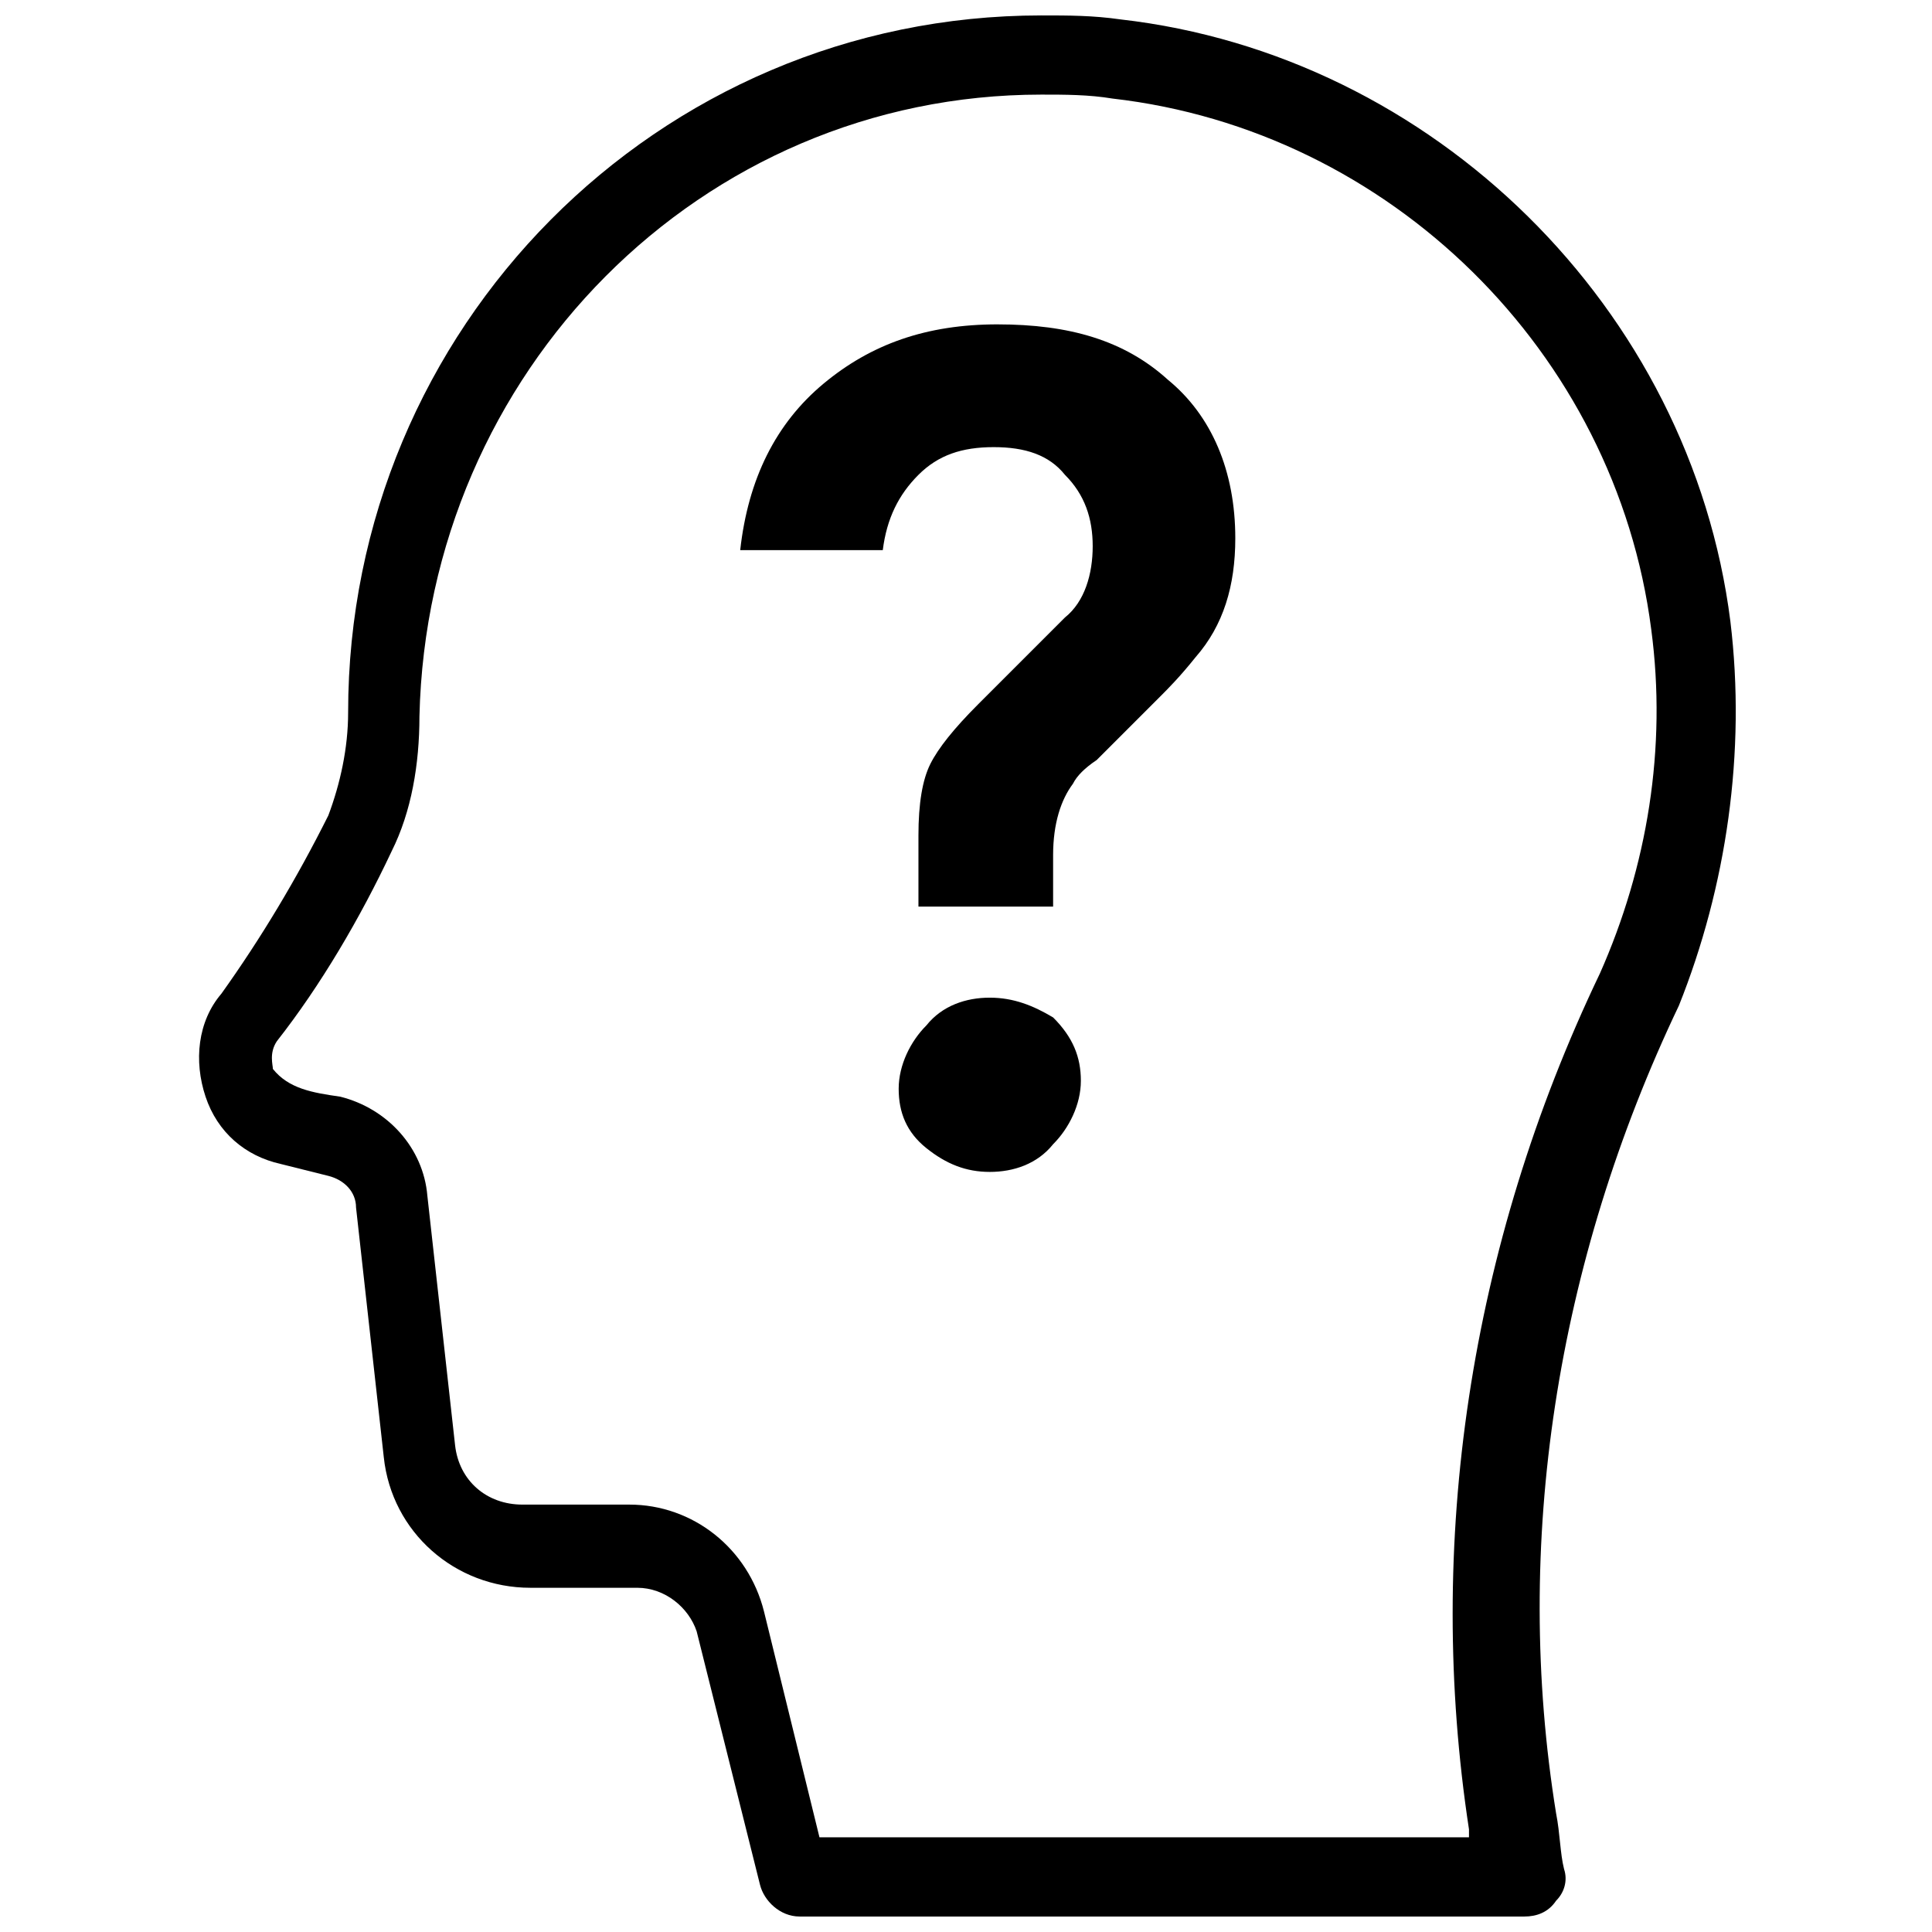
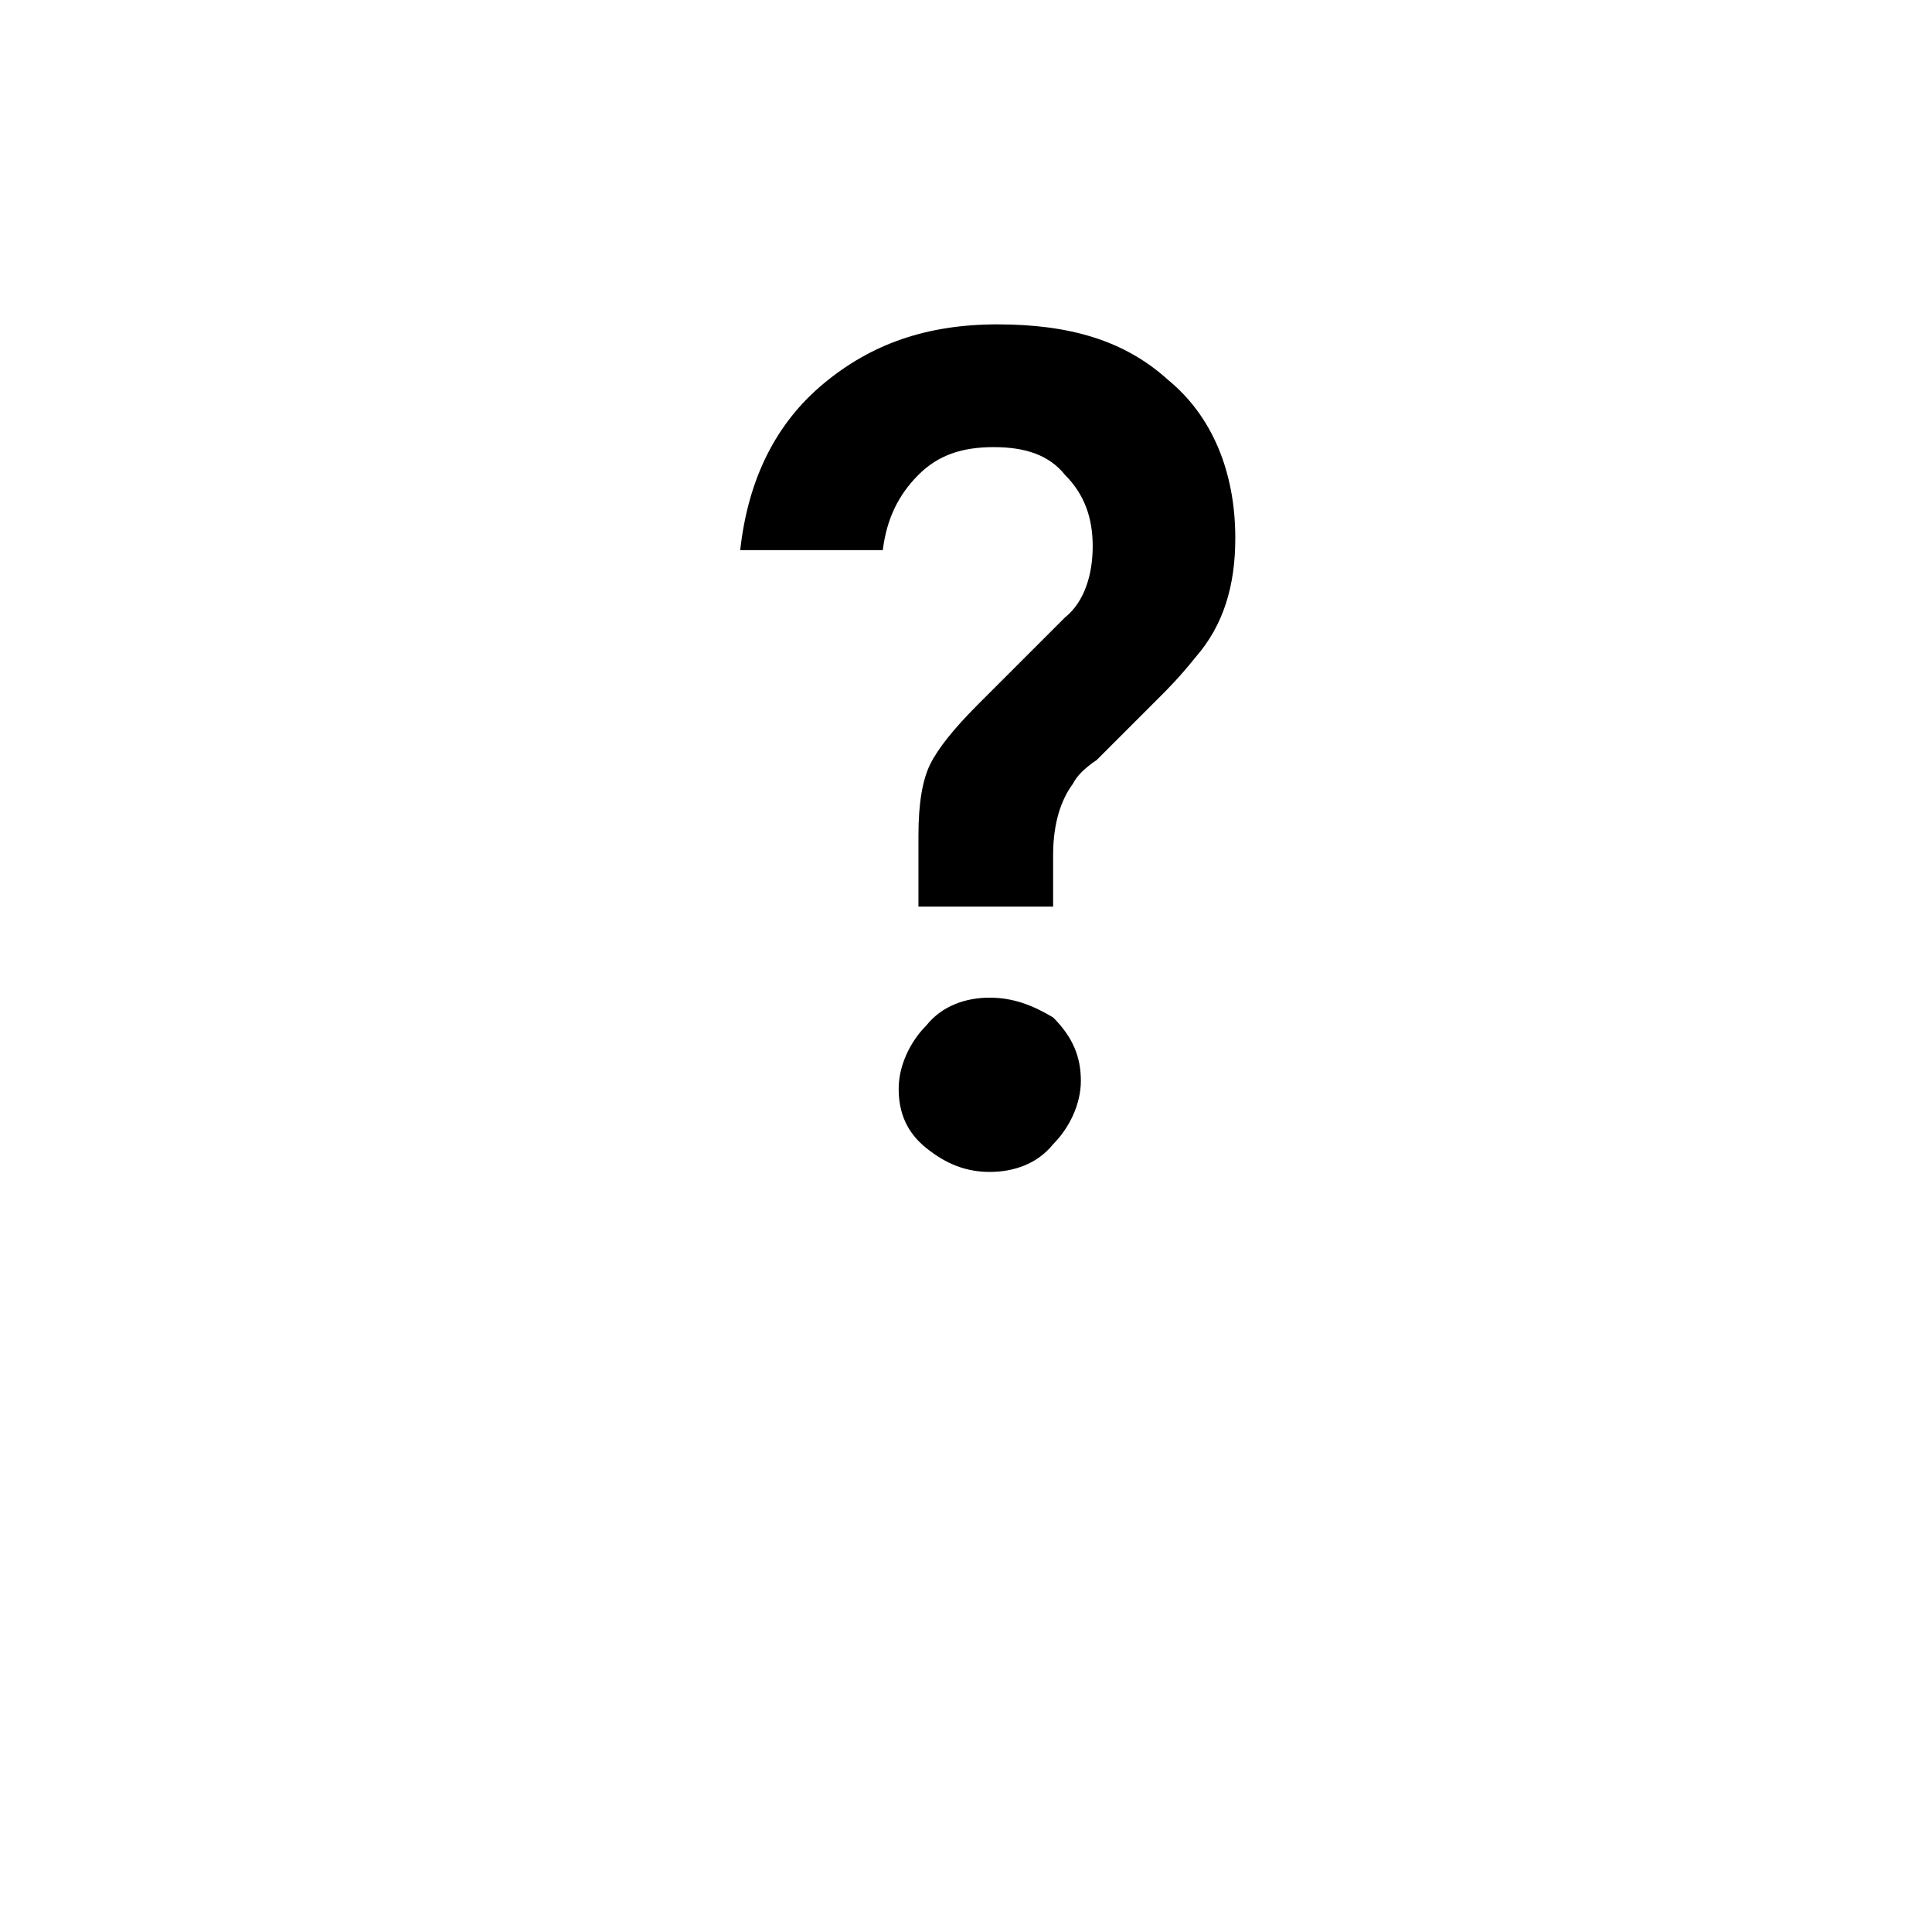
<svg xmlns="http://www.w3.org/2000/svg" width="800px" height="800px" version="1.1" viewBox="144 144 512 512">
  <defs>
    <clipPath id="a">
-       <path d="m196 148.09h408v503.81h-408z" />
-     </clipPath>
+       </clipPath>
  </defs>
  <g clip-path="url(#a)">
-     <path d="m602.57 308.68c-10.496-82.918-78.719-150.09-161.64-159.54-7.348-1.051-13.645-1.051-20.992-1.051-101.81 0-183.68 82.918-183.68 184.73 0 9.445-2.098 18.895-5.246 27.289-8.398 16.793-17.844 32.539-28.34 47.23-6.297 7.348-7.348 17.844-4.199 27.289 3.148 9.445 10.496 15.742 19.941 17.844l12.594 3.148c4.199 1.051 7.348 4.199 7.348 8.398l7.348 66.125c2.098 19.941 18.895 34.637 38.836 34.637h28.34c7.348 0 13.645 5.246 15.742 11.547l16.793 67.176c1.051 4.199 5.246 8.398 10.496 8.398h192.08c3.148 0 6.297-1.051 8.398-4.199 2.098-2.098 3.148-5.246 2.098-8.398-1.051-4.199-1.051-9.445-2.098-14.695-11.547-71.371 0-145.89 32.539-214.12 12.594-31.488 17.84-67.176 13.641-101.81zm-34.637 93.414c-34.637 72.422-46.184 151.14-34.637 226.71v2.098h-172.13l-14.695-59.828c-4.199-16.793-18.895-28.34-35.688-28.34h-28.34c-9.445 0-16.793-6.297-17.844-15.742l-7.348-66.125c-1.051-12.594-10.496-23.09-23.09-26.238-7.348-1.051-13.645-2.098-17.844-7.348 0-1.051-1.051-4.199 1.051-7.348 11.547-14.695 22.043-32.539 30.438-50.383 5.246-10.496 7.348-23.09 7.348-35.688 2.102-91.312 74.523-164.79 164.79-164.79 6.297 0 12.594 0 18.895 1.051 73.473 8.398 133.3 67.176 142.75 140.65 4.195 31.484-1.051 62.973-13.648 91.312z" />
-   </g>
+     </g>
  <path d="m406.3 408.39c-6.297 0-12.594 2.098-16.793 7.348-4.199 4.199-7.348 10.496-7.348 16.793s2.098 11.547 7.348 15.742c5.246 4.199 10.496 6.297 16.793 6.297s12.594-2.098 16.793-7.348c4.199-4.199 7.348-10.496 7.348-16.793s-2.098-11.547-7.348-16.793c-5.25-3.144-10.496-5.246-16.793-5.246z" />
  <path d="m408.39 229.96c-18.895 0-33.586 5.246-46.184 15.742-12.594 10.496-19.941 25.191-22.043 44.082h37.785c1.051-8.398 4.199-14.695 9.445-19.941 5.246-5.246 11.547-7.348 19.941-7.348 8.398 0 14.695 2.098 18.895 7.348 5.246 5.246 7.348 11.547 7.348 18.895 0 7.348-2.098 14.695-7.348 18.895l-23.09 23.09c-6.297 6.297-10.496 11.547-12.594 15.742-2.098 4.199-3.148 10.496-3.148 18.895v18.895h35.688v-13.645c0-8.398 2.098-14.695 5.246-18.895 1.051-2.098 3.148-4.199 6.297-6.297l8.398-8.398c3.148-3.148 6.297-6.297 8.398-8.398 2.098-2.098 5.246-5.246 9.445-10.496 7.348-8.398 10.496-18.895 10.496-31.488 0-17.844-6.297-32.539-17.844-41.984-11.543-10.492-26.238-14.691-45.133-14.691z" />
</svg>